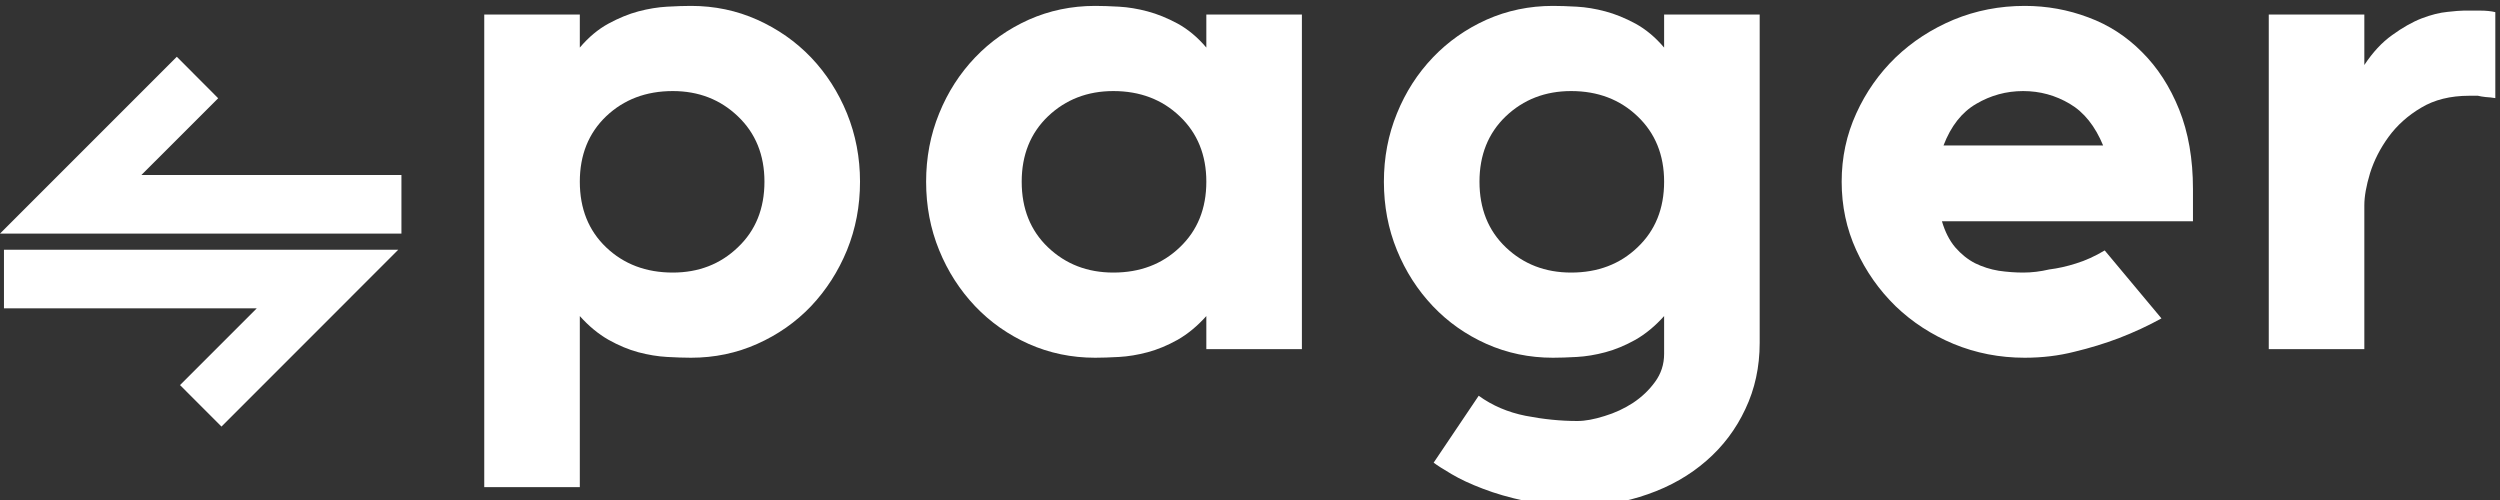
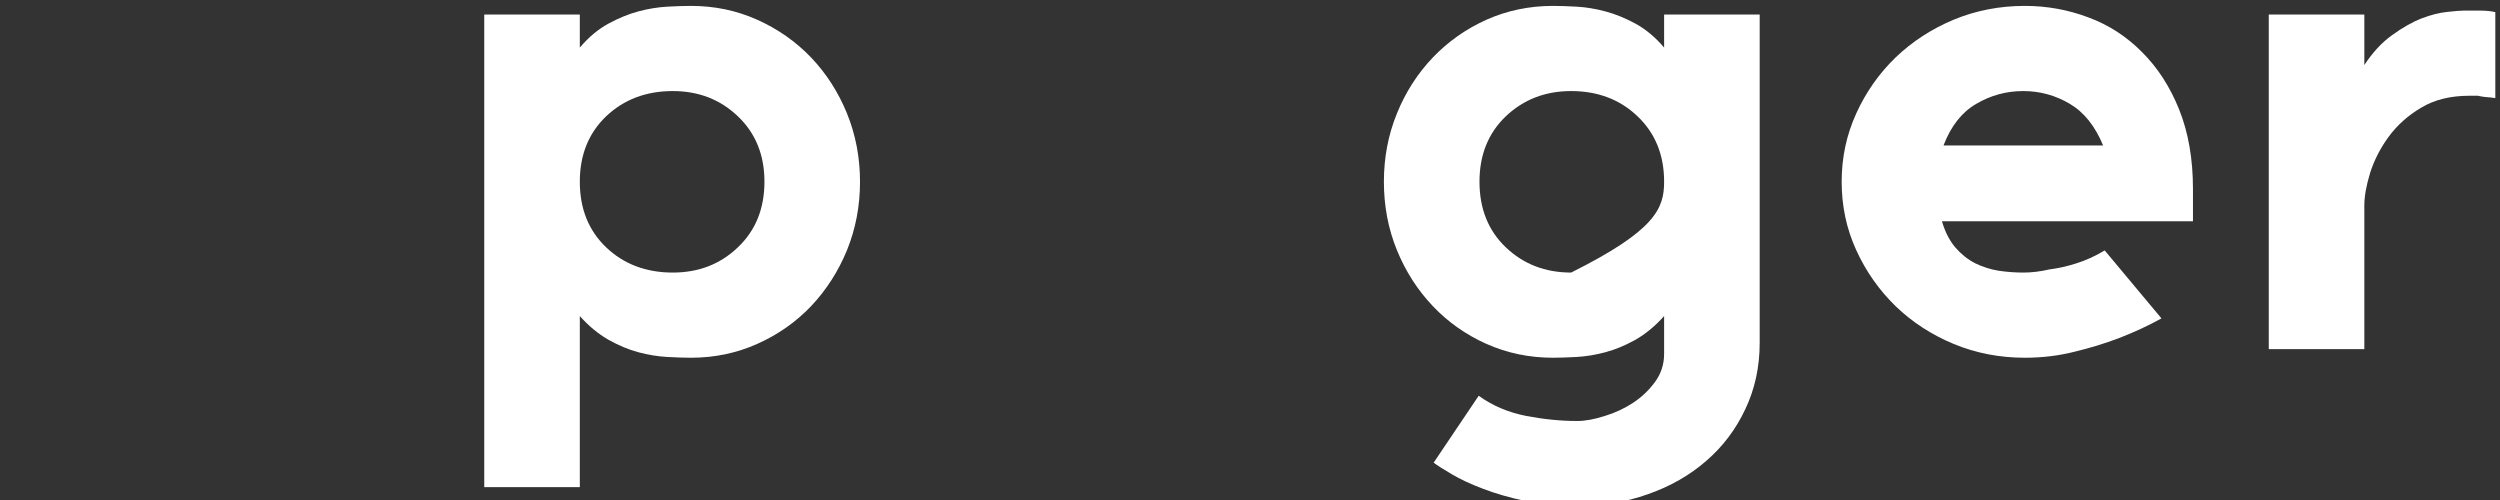
<svg xmlns="http://www.w3.org/2000/svg" viewBox="125 173 150 30">
  <rect x="125" y="173" width="150" height="30" fill="#333333" stroke="none" />
  <defs>
    <g />
    <clipPath id="8fd0a60f11">
      <path d="M 125 176.074 L 150 176.074 L 150 198.574 L 125 198.574 Z M 125 176.074 " clip-rule="nonzero" />
    </clipPath>
  </defs>
  <g clip-path="url(#8fd0a60f11)">
-     <path fill="#fff" d="M 138.09 178.895 L 133.484 183.5 L 149.086 183.5 L 149.086 187.016 L 125 187.016 L 135.609 176.406 Z M 125.238 191.5 L 125.238 187.984 L 148.895 187.984 L 138.289 198.594 L 135.801 196.105 L 140.406 191.5 Z M 125.238 191.5 " fill-opacity="1" fill-rule="evenodd" />
-   </g>
+     </g>
  <g fill="#fff" fill-opacity="1">
    <g transform="translate(151.117, 193.948)">
      <g>
        <path d="M 8.672 8.281 L 2.938 8.281 L 2.938 -20.078 L 8.672 -20.078 L 8.672 -18.094 C 9.203 -18.719 9.773 -19.195 10.391 -19.531 C 11.004 -19.863 11.602 -20.109 12.188 -20.266 C 12.781 -20.422 13.352 -20.516 13.906 -20.547 C 14.457 -20.578 14.938 -20.594 15.344 -20.594 C 16.758 -20.594 18.082 -20.316 19.312 -19.766 C 20.551 -19.211 21.629 -18.457 22.547 -17.5 C 23.461 -16.539 24.18 -15.422 24.703 -14.141 C 25.223 -12.859 25.484 -11.492 25.484 -10.047 C 25.484 -8.586 25.223 -7.219 24.703 -5.938 C 24.18 -4.664 23.461 -3.547 22.547 -2.578 C 21.629 -1.617 20.551 -0.863 19.312 -0.312 C 18.082 0.238 16.758 0.516 15.344 0.516 C 14.938 0.516 14.457 0.5 13.906 0.469 C 13.352 0.438 12.781 0.344 12.188 0.188 C 11.602 0.031 11.004 -0.219 10.391 -0.562 C 9.773 -0.914 9.203 -1.391 8.672 -1.984 Z M 14.25 -4.594 C 15.801 -4.594 17.102 -5.098 18.156 -6.109 C 19.219 -7.117 19.75 -8.43 19.75 -10.047 C 19.75 -11.648 19.219 -12.957 18.156 -13.969 C 17.102 -14.977 15.801 -15.484 14.25 -15.484 C 12.645 -15.484 11.312 -14.977 10.25 -13.969 C 9.195 -12.957 8.672 -11.648 8.672 -10.047 C 8.672 -8.43 9.195 -7.117 10.25 -6.109 C 11.312 -5.098 12.645 -4.594 14.25 -4.594 Z M 14.25 -4.594 " />
      </g>
    </g>
  </g>
  <g fill="#fff" fill-opacity="1">
    <g transform="translate(178.583, 193.948)">
      <g>
-         <path d="M 18.797 -1.984 C 18.266 -1.391 17.691 -0.914 17.078 -0.562 C 16.461 -0.219 15.859 0.031 15.266 0.188 C 14.68 0.344 14.113 0.438 13.562 0.469 C 13.008 0.5 12.531 0.516 12.125 0.516 C 10.707 0.516 9.379 0.238 8.141 -0.312 C 6.91 -0.863 5.836 -1.617 4.922 -2.578 C 4.004 -3.547 3.285 -4.664 2.766 -5.938 C 2.242 -7.219 1.984 -8.586 1.984 -10.047 C 1.984 -11.492 2.242 -12.859 2.766 -14.141 C 3.285 -15.422 4.004 -16.539 4.922 -17.5 C 5.836 -18.457 6.91 -19.211 8.141 -19.766 C 9.379 -20.316 10.707 -20.594 12.125 -20.594 C 12.531 -20.594 13.008 -20.578 13.562 -20.547 C 14.113 -20.516 14.68 -20.422 15.266 -20.266 C 15.859 -20.109 16.461 -19.863 17.078 -19.531 C 17.691 -19.195 18.266 -18.719 18.797 -18.094 L 18.797 -20.078 L 24.531 -20.078 L 24.531 0 L 18.797 0 Z M 13.219 -4.594 C 14.82 -4.594 16.148 -5.098 17.203 -6.109 C 18.266 -7.117 18.797 -8.43 18.797 -10.047 C 18.797 -11.648 18.266 -12.957 17.203 -13.969 C 16.148 -14.977 14.82 -15.484 13.219 -15.484 C 11.664 -15.484 10.359 -14.977 9.297 -13.969 C 8.242 -12.957 7.719 -11.648 7.719 -10.047 C 7.719 -8.43 8.242 -7.117 9.297 -6.109 C 10.359 -5.098 11.664 -4.594 13.219 -4.594 Z M 13.219 -4.594 " />
-       </g>
+         </g>
    </g>
  </g>
  <g fill="#fff" fill-opacity="1">
    <g transform="translate(206.05, 193.948)">
      <g>
-         <path d="M 24.531 -0.375 C 24.531 1.07 24.242 2.395 23.672 3.594 C 23.109 4.801 22.328 5.836 21.328 6.703 C 20.336 7.566 19.172 8.234 17.828 8.703 C 16.484 9.18 15.055 9.422 13.547 9.422 C 12.441 9.422 11.414 9.316 10.469 9.109 C 9.52 8.91 8.672 8.664 7.922 8.375 C 7.18 8.094 6.555 7.801 6.047 7.5 C 5.547 7.207 5.188 6.977 4.969 6.812 L 7.672 2.797 C 8.492 3.391 9.43 3.789 10.484 4 C 11.547 4.207 12.582 4.312 13.594 4.312 C 14.062 4.312 14.602 4.211 15.219 4.016 C 15.844 3.828 16.414 3.562 16.938 3.219 C 17.457 2.875 17.895 2.457 18.25 1.969 C 18.613 1.477 18.797 0.914 18.797 0.281 L 18.797 -1.984 C 18.266 -1.391 17.691 -0.914 17.078 -0.562 C 16.461 -0.219 15.859 0.031 15.266 0.188 C 14.68 0.344 14.113 0.438 13.562 0.469 C 13.008 0.5 12.531 0.516 12.125 0.516 C 10.707 0.516 9.379 0.238 8.141 -0.312 C 6.91 -0.863 5.836 -1.617 4.922 -2.578 C 4.004 -3.547 3.285 -4.664 2.766 -5.938 C 2.242 -7.219 1.984 -8.586 1.984 -10.047 C 1.984 -11.492 2.242 -12.859 2.766 -14.141 C 3.285 -15.422 4.004 -16.539 4.922 -17.5 C 5.836 -18.457 6.91 -19.211 8.141 -19.766 C 9.379 -20.316 10.707 -20.594 12.125 -20.594 C 12.531 -20.594 13.008 -20.578 13.562 -20.547 C 14.113 -20.516 14.68 -20.422 15.266 -20.266 C 15.859 -20.109 16.461 -19.863 17.078 -19.531 C 17.691 -19.195 18.266 -18.719 18.797 -18.094 L 18.797 -20.078 L 24.531 -20.078 Z M 13.219 -4.594 C 14.82 -4.594 16.148 -5.098 17.203 -6.109 C 18.266 -7.117 18.797 -8.43 18.797 -10.047 C 18.797 -11.648 18.266 -12.957 17.203 -13.969 C 16.148 -14.977 14.82 -15.484 13.219 -15.484 C 11.664 -15.484 10.359 -14.977 9.297 -13.969 C 8.242 -12.957 7.719 -11.648 7.719 -10.047 C 7.719 -8.43 8.242 -7.117 9.297 -6.109 C 10.359 -5.098 11.664 -4.594 13.219 -4.594 Z M 13.219 -4.594 " />
+         <path d="M 24.531 -0.375 C 24.531 1.07 24.242 2.395 23.672 3.594 C 23.109 4.801 22.328 5.836 21.328 6.703 C 20.336 7.566 19.172 8.234 17.828 8.703 C 16.484 9.18 15.055 9.422 13.547 9.422 C 12.441 9.422 11.414 9.316 10.469 9.109 C 9.52 8.91 8.672 8.664 7.922 8.375 C 7.18 8.094 6.555 7.801 6.047 7.5 C 5.547 7.207 5.188 6.977 4.969 6.812 L 7.672 2.797 C 8.492 3.391 9.43 3.789 10.484 4 C 11.547 4.207 12.582 4.312 13.594 4.312 C 14.062 4.312 14.602 4.211 15.219 4.016 C 15.844 3.828 16.414 3.562 16.938 3.219 C 17.457 2.875 17.895 2.457 18.25 1.969 C 18.613 1.477 18.797 0.914 18.797 0.281 L 18.797 -1.984 C 18.266 -1.391 17.691 -0.914 17.078 -0.562 C 16.461 -0.219 15.859 0.031 15.266 0.188 C 14.68 0.344 14.113 0.438 13.562 0.469 C 13.008 0.5 12.531 0.516 12.125 0.516 C 10.707 0.516 9.379 0.238 8.141 -0.312 C 6.91 -0.863 5.836 -1.617 4.922 -2.578 C 4.004 -3.547 3.285 -4.664 2.766 -5.938 C 2.242 -7.219 1.984 -8.586 1.984 -10.047 C 1.984 -11.492 2.242 -12.859 2.766 -14.141 C 3.285 -15.422 4.004 -16.539 4.922 -17.5 C 5.836 -18.457 6.91 -19.211 8.141 -19.766 C 9.379 -20.316 10.707 -20.594 12.125 -20.594 C 12.531 -20.594 13.008 -20.578 13.562 -20.547 C 14.113 -20.516 14.68 -20.422 15.266 -20.266 C 15.859 -20.109 16.461 -19.863 17.078 -19.531 C 17.691 -19.195 18.266 -18.719 18.797 -18.094 L 18.797 -20.078 L 24.531 -20.078 Z M 13.219 -4.594 C 18.266 -7.117 18.797 -8.43 18.797 -10.047 C 18.797 -11.648 18.266 -12.957 17.203 -13.969 C 16.148 -14.977 14.82 -15.484 13.219 -15.484 C 11.664 -15.484 10.359 -14.977 9.297 -13.969 C 8.242 -12.957 7.719 -11.648 7.719 -10.047 C 7.719 -8.43 8.242 -7.117 9.297 -6.109 C 10.359 -5.098 11.664 -4.594 13.219 -4.594 Z M 13.219 -4.594 " />
      </g>
    </g>
  </g>
  <g fill="#fff" fill-opacity="1">
    <g transform="translate(233.516, 193.948)">
      <g>
        <path d="M 23.062 -7.672 L 8 -7.672 C 8.188 -7.035 8.453 -6.516 8.797 -6.109 C 9.148 -5.703 9.547 -5.383 9.984 -5.156 C 10.43 -4.938 10.906 -4.785 11.406 -4.703 C 11.914 -4.629 12.406 -4.594 12.875 -4.594 C 13.383 -4.594 13.906 -4.656 14.438 -4.781 C 14.945 -4.844 15.484 -4.961 16.047 -5.141 C 16.617 -5.316 17.191 -5.578 17.766 -5.922 L 21.172 -1.844 C 20.379 -1.406 19.523 -1.008 18.609 -0.656 C 17.785 -0.344 16.898 -0.07 15.953 0.156 C 15.016 0.395 14.02 0.516 12.969 0.516 C 11.457 0.516 10.035 0.238 8.703 -0.312 C 7.379 -0.863 6.219 -1.617 5.219 -2.578 C 4.227 -3.547 3.441 -4.664 2.859 -5.938 C 2.273 -7.219 1.984 -8.586 1.984 -10.047 C 1.984 -11.492 2.273 -12.859 2.859 -14.141 C 3.441 -15.422 4.227 -16.539 5.219 -17.5 C 6.219 -18.457 7.379 -19.211 8.703 -19.766 C 10.035 -20.316 11.457 -20.594 12.969 -20.594 C 14.301 -20.594 15.57 -20.363 16.781 -19.906 C 18 -19.457 19.07 -18.766 20 -17.828 C 20.938 -16.898 21.68 -15.75 22.234 -14.375 C 22.785 -13 23.062 -11.41 23.062 -9.609 Z M 12.875 -15.484 C 11.863 -15.484 10.926 -15.227 10.062 -14.719 C 9.195 -14.219 8.539 -13.383 8.094 -12.219 L 17.672 -12.219 C 17.191 -13.383 16.523 -14.219 15.672 -14.719 C 14.816 -15.227 13.883 -15.484 12.875 -15.484 Z M 12.875 -15.484 " />
      </g>
    </g>
  </g>
  <g fill="#fff" fill-opacity="1">
    <g transform="translate(258.188, 193.948)">
      <g>
        <path d="M 2.938 -20.078 L 8.672 -20.078 L 8.672 -17.047 C 9.172 -17.805 9.727 -18.406 10.344 -18.844 C 10.957 -19.289 11.547 -19.625 12.109 -19.844 C 12.68 -20.062 13.195 -20.191 13.656 -20.234 C 14.113 -20.285 14.441 -20.312 14.641 -20.312 C 14.922 -20.312 15.242 -20.312 15.609 -20.312 C 15.973 -20.312 16.281 -20.281 16.531 -20.219 L 16.531 -15.062 C 16.344 -15.094 16.148 -15.113 15.953 -15.125 C 15.766 -15.145 15.609 -15.172 15.484 -15.203 C 15.297 -15.203 15.125 -15.203 14.969 -15.203 C 13.832 -15.203 12.867 -14.961 12.078 -14.484 C 11.285 -14.016 10.633 -13.43 10.125 -12.734 C 9.625 -12.047 9.254 -11.32 9.016 -10.562 C 8.785 -9.801 8.672 -9.156 8.672 -8.625 L 8.672 0 L 2.938 0 Z M 2.938 -20.078 " />
      </g>
    </g>
  </g>
</svg>